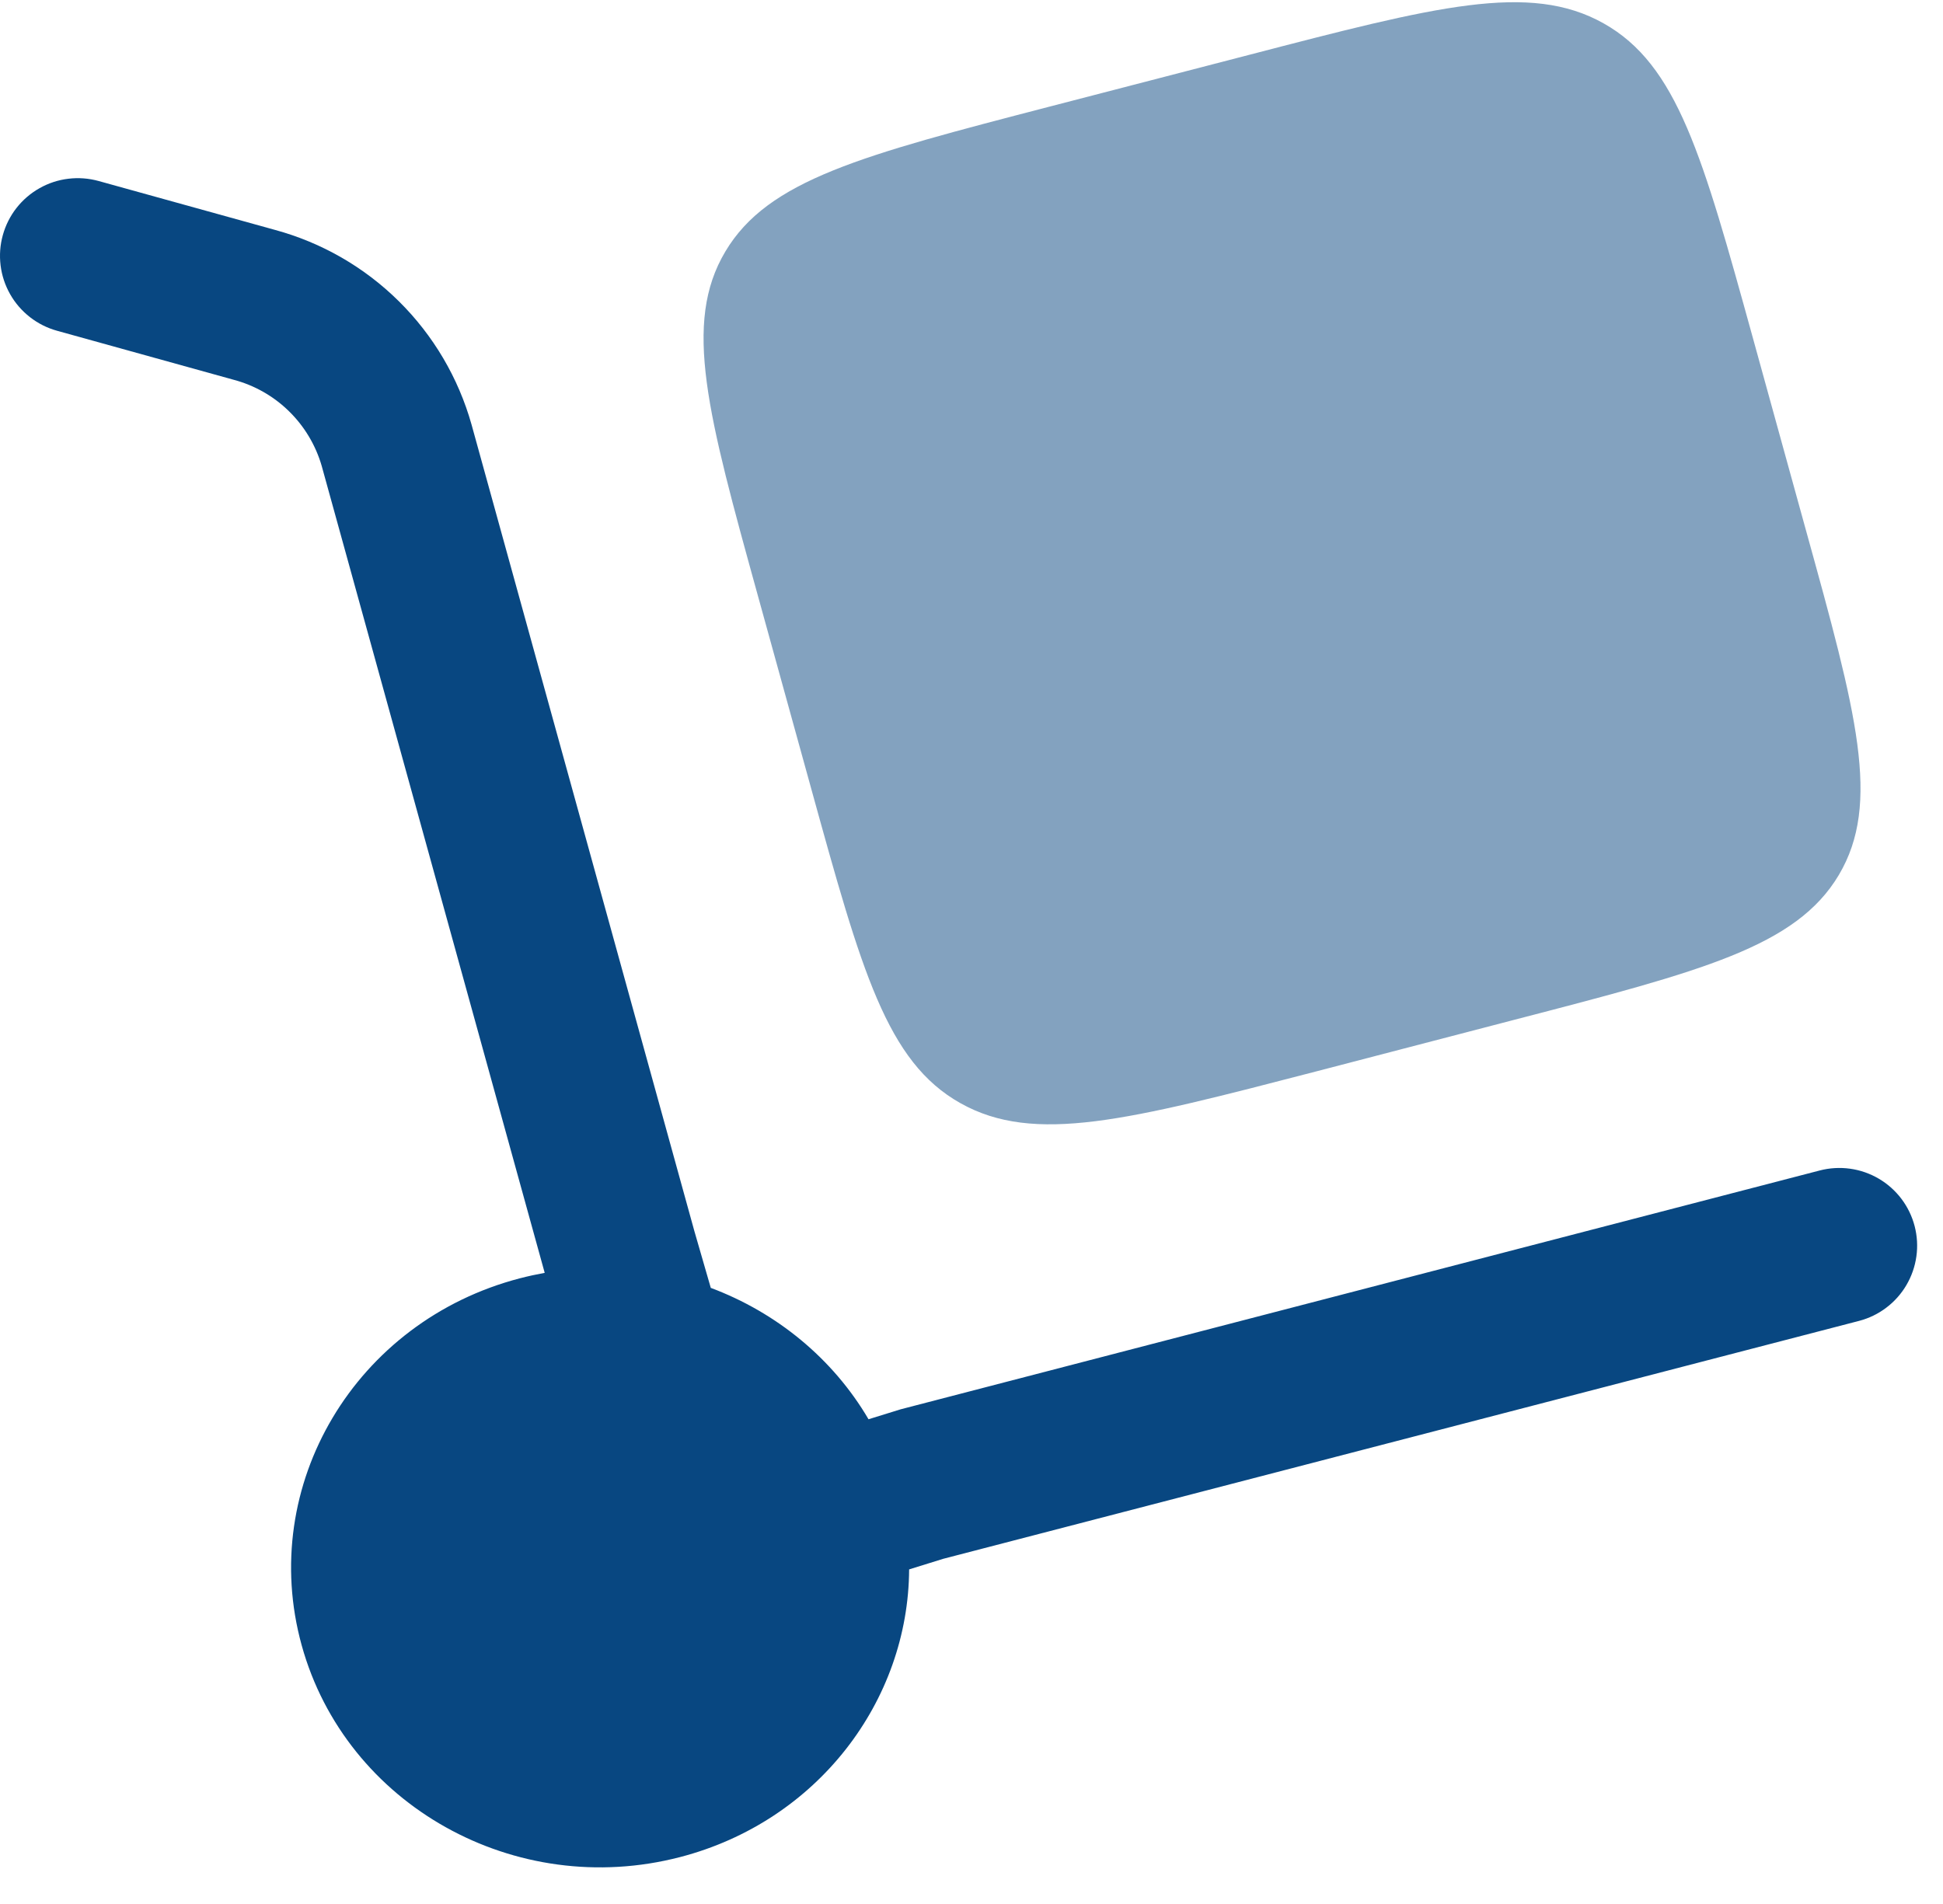
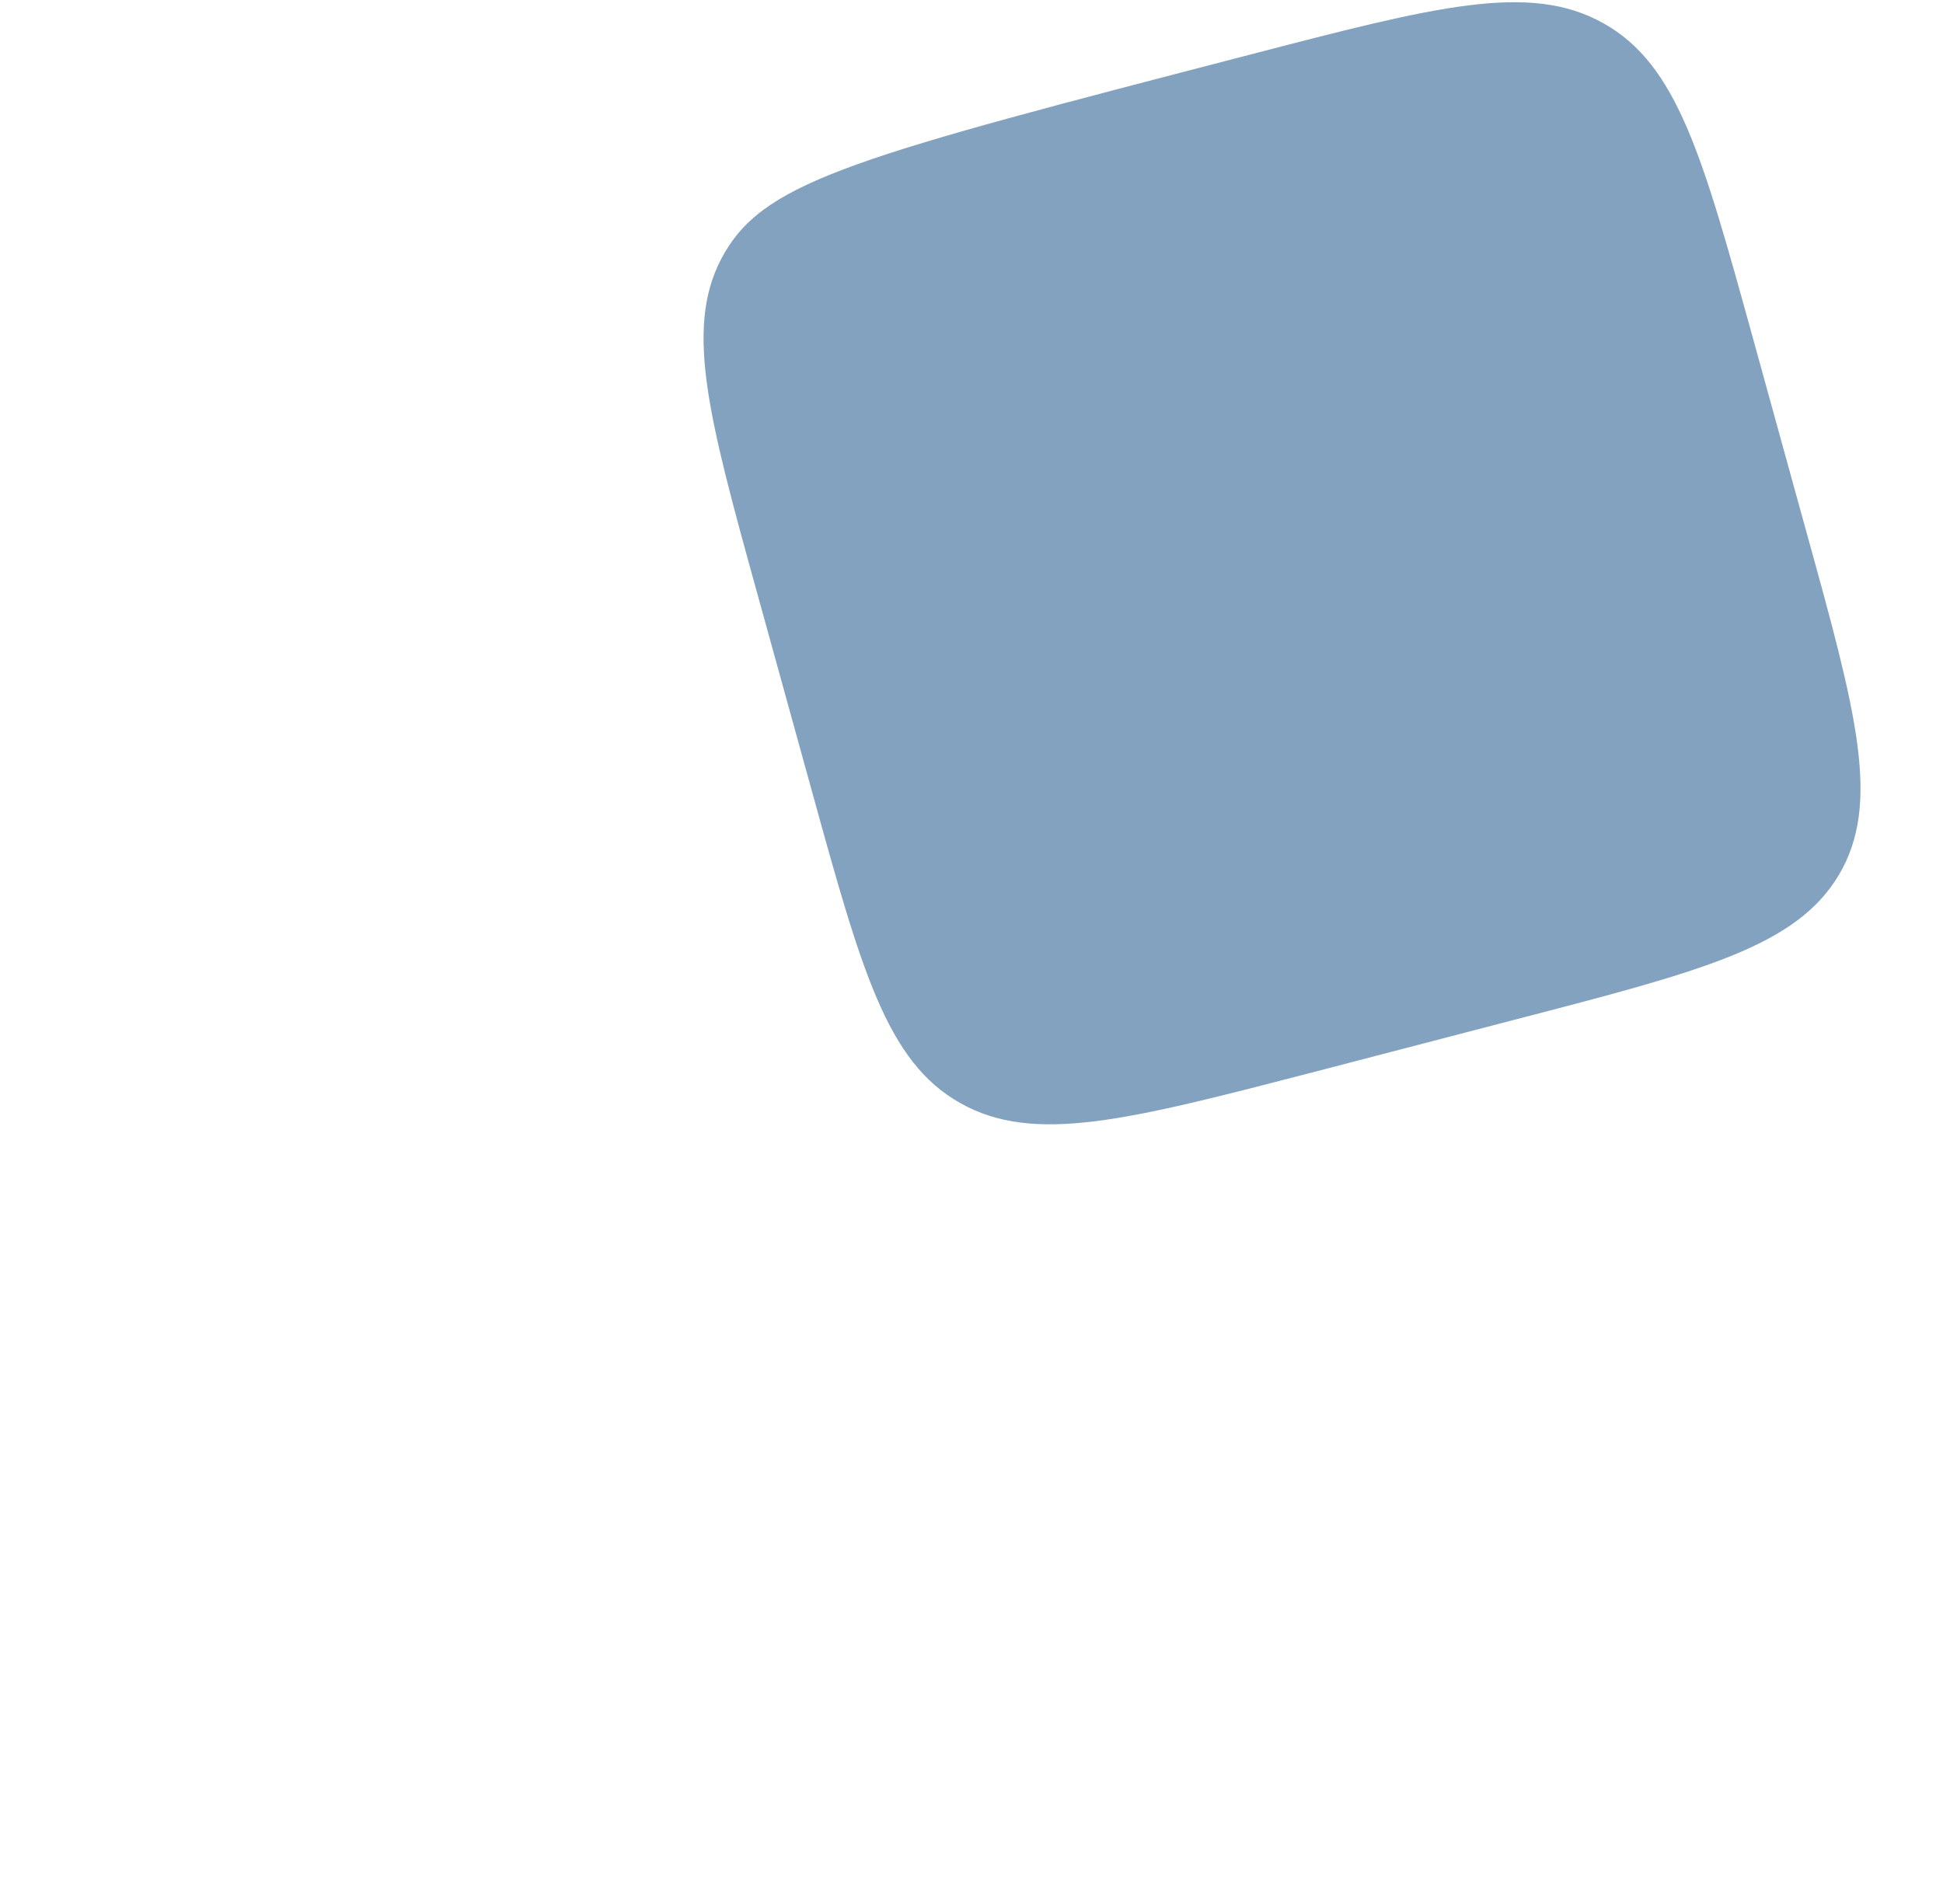
<svg xmlns="http://www.w3.org/2000/svg" width="50" height="49" viewBox="0 0 50 49" fill="none">
-   <path d="M0.073 6.05C0.143 5.797 0.262 5.56 0.424 5.353C0.586 5.146 0.787 4.973 1.016 4.844C1.245 4.714 1.497 4.631 1.758 4.6C2.019 4.568 2.283 4.588 2.537 4.658L7.078 5.917C8.281 6.244 9.38 6.877 10.266 7.755C11.152 8.632 11.796 9.725 12.134 10.925L17.87 31.688L18.291 33.144C19.979 33.776 21.43 34.957 22.35 36.525L23.177 36.269L46.83 30.122C47.084 30.056 47.349 30.041 47.609 30.077C47.869 30.113 48.12 30.2 48.346 30.333C48.573 30.466 48.771 30.642 48.93 30.852C49.088 31.061 49.204 31.3 49.27 31.554C49.336 31.809 49.352 32.074 49.315 32.334C49.279 32.594 49.192 32.844 49.059 33.071C48.926 33.298 48.75 33.496 48.54 33.654C48.331 33.813 48.092 33.928 47.838 33.994L24.27 40.117L23.395 40.389C23.377 43.776 21.038 46.872 17.502 47.792C13.259 48.896 8.899 46.453 7.763 42.341C6.627 38.227 9.145 33.997 13.384 32.896C13.593 32.842 13.804 32.796 14.017 32.757L8.278 11.989C8.123 11.456 7.833 10.971 7.436 10.583C7.039 10.194 6.548 9.915 6.011 9.773L1.467 8.512C1.214 8.442 0.977 8.323 0.77 8.161C0.563 7.999 0.389 7.799 0.26 7.57C0.13 7.341 0.047 7.09 0.015 6.829C-0.017 6.568 0.002 6.304 0.073 6.05Z" fill="#084781" />
-   <path opacity="0.5" d="M19.505 15.338L20.878 20.306C22.171 24.986 22.817 27.328 24.718 28.392C26.619 29.459 29.032 28.829 33.859 27.576L38.979 26.242C43.806 24.989 46.219 24.363 47.318 22.52C48.416 20.674 47.771 18.333 46.475 13.653L45.105 8.688C43.811 4.005 43.163 1.664 41.264 0.6C39.361 -0.467 36.947 0.162 32.12 1.418L27 2.746C22.174 4 19.761 4.629 18.665 6.474C17.566 8.317 18.211 10.658 19.505 15.338Z" fill="#084781" />
+   <path opacity="0.5" d="M19.505 15.338L20.878 20.306C22.171 24.986 22.817 27.328 24.718 28.392C26.619 29.459 29.032 28.829 33.859 27.576L38.979 26.242C43.806 24.989 46.219 24.363 47.318 22.52C48.416 20.674 47.771 18.333 46.475 13.653L45.105 8.688C43.811 4.005 43.163 1.664 41.264 0.6C39.361 -0.467 36.947 0.162 32.12 1.418C22.174 4 19.761 4.629 18.665 6.474C17.566 8.317 18.211 10.658 19.505 15.338Z" fill="#084781" />
</svg>